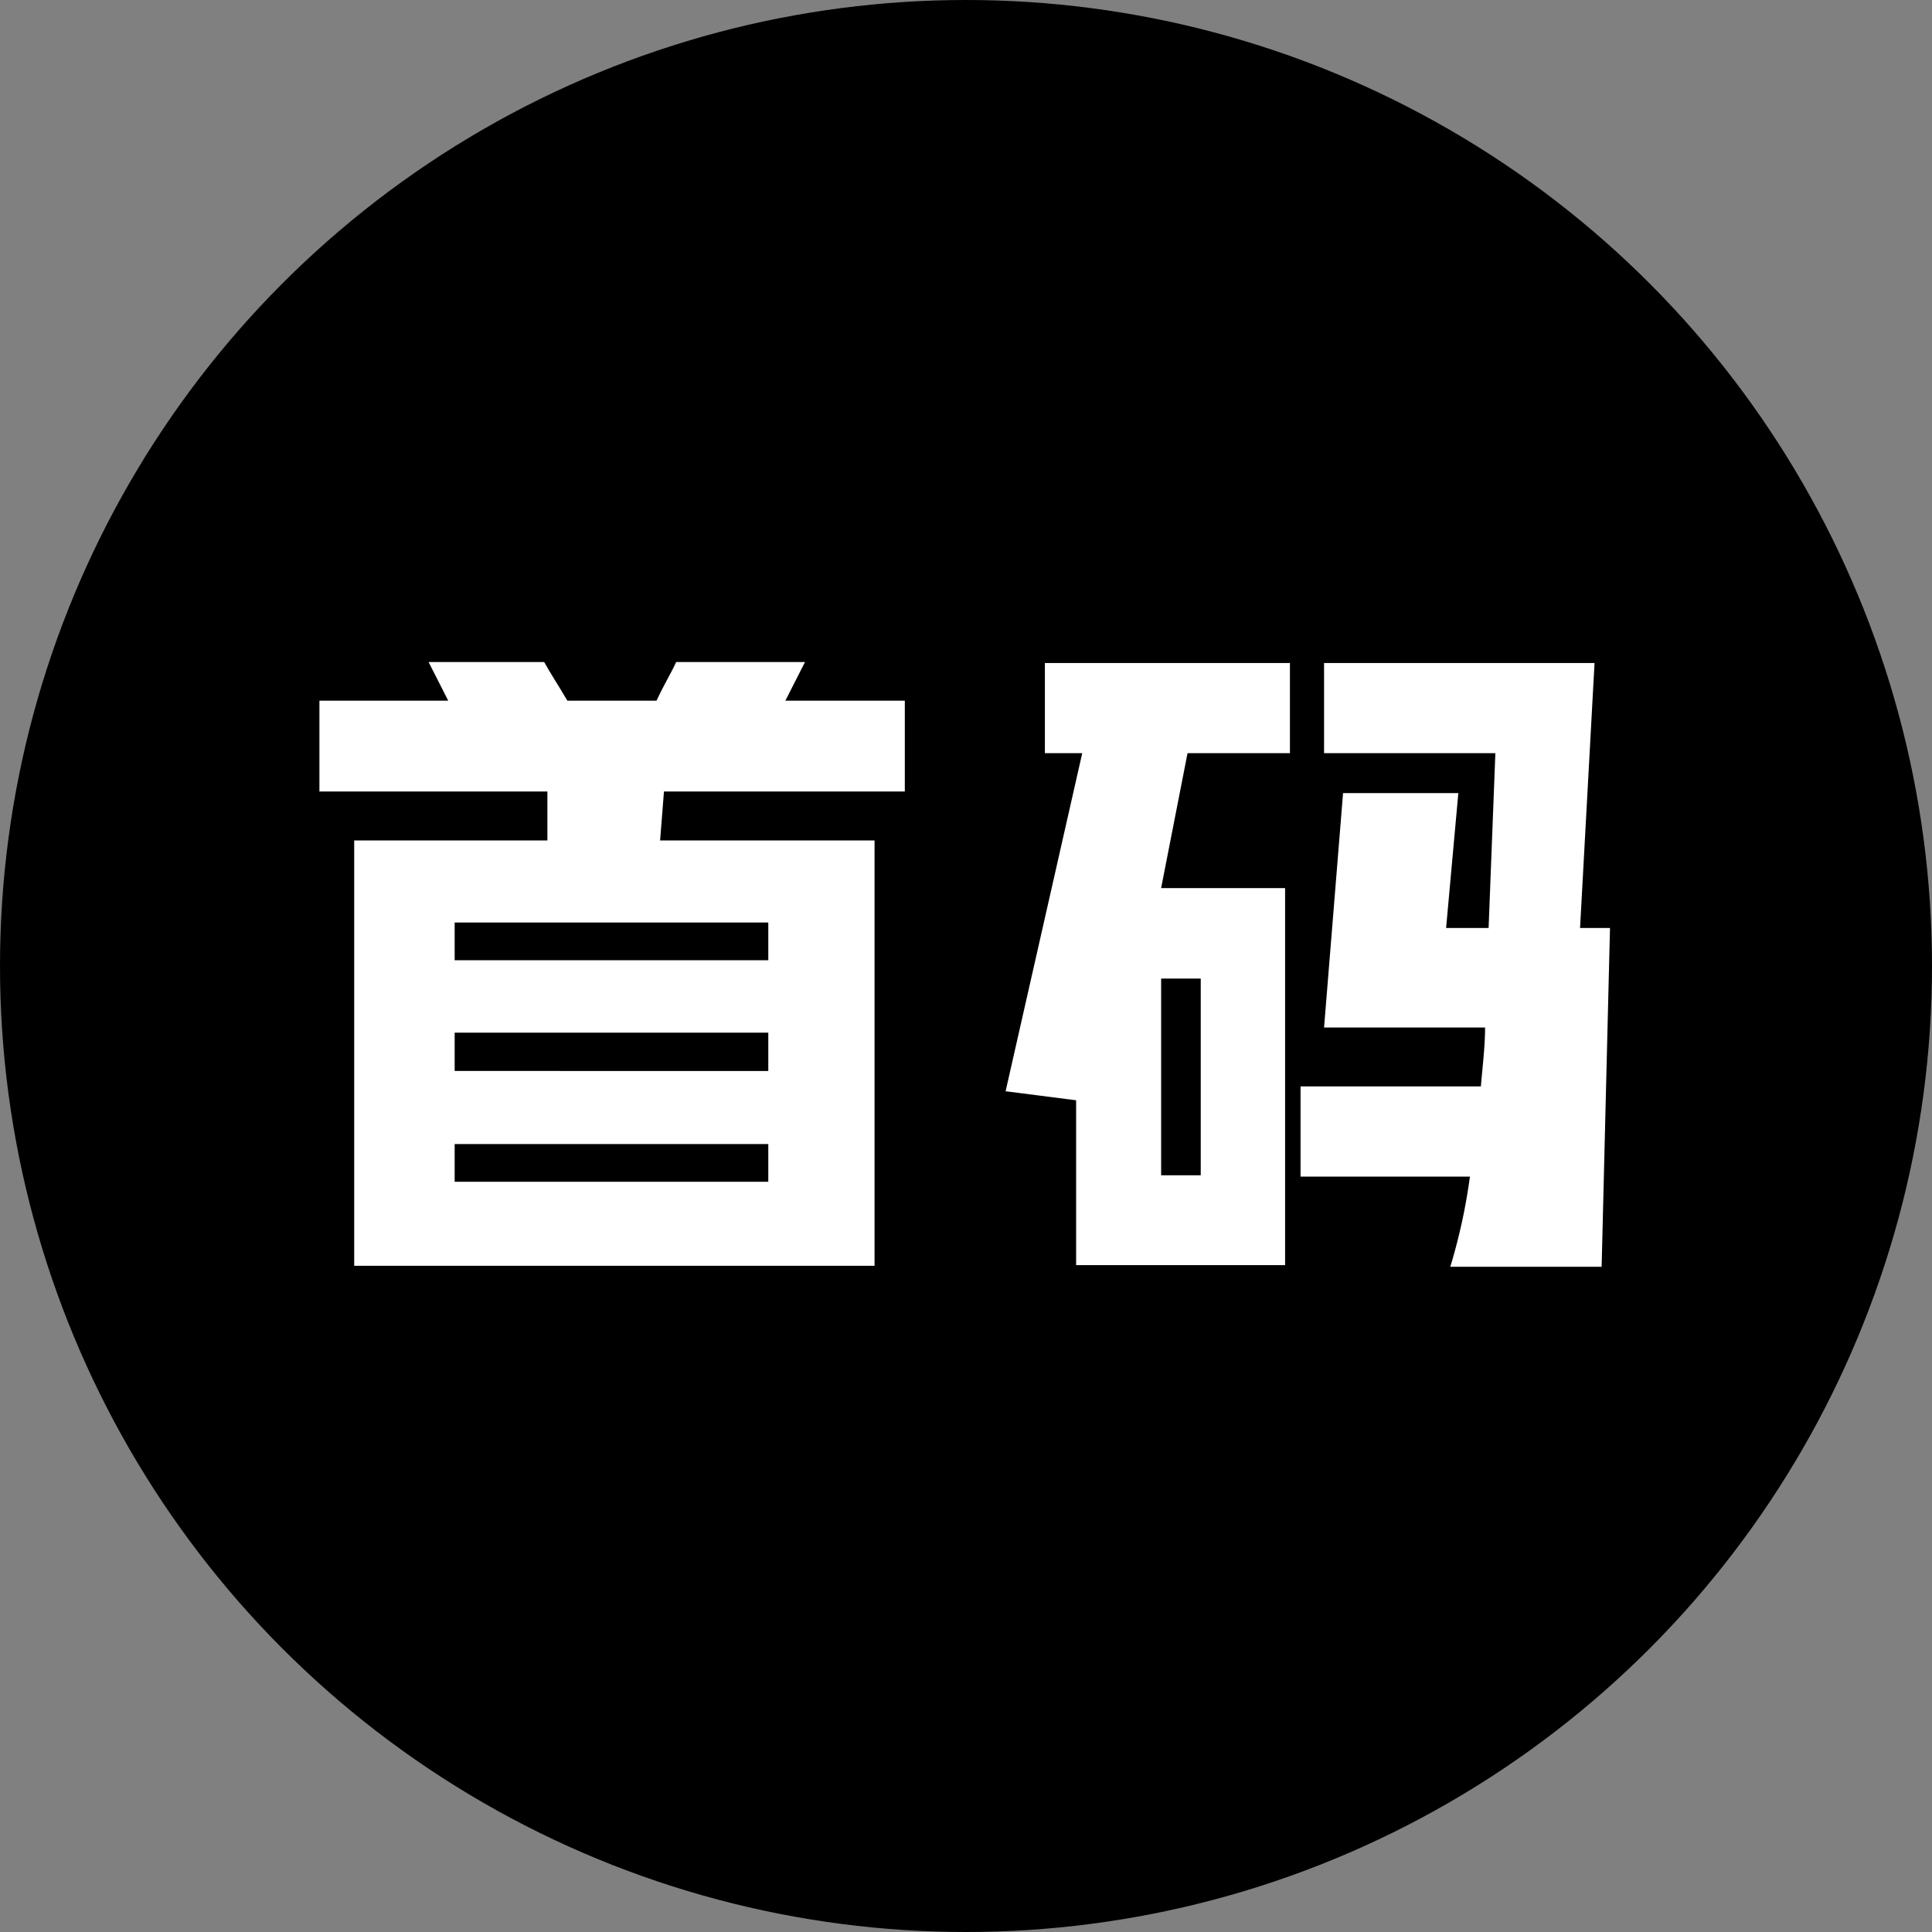
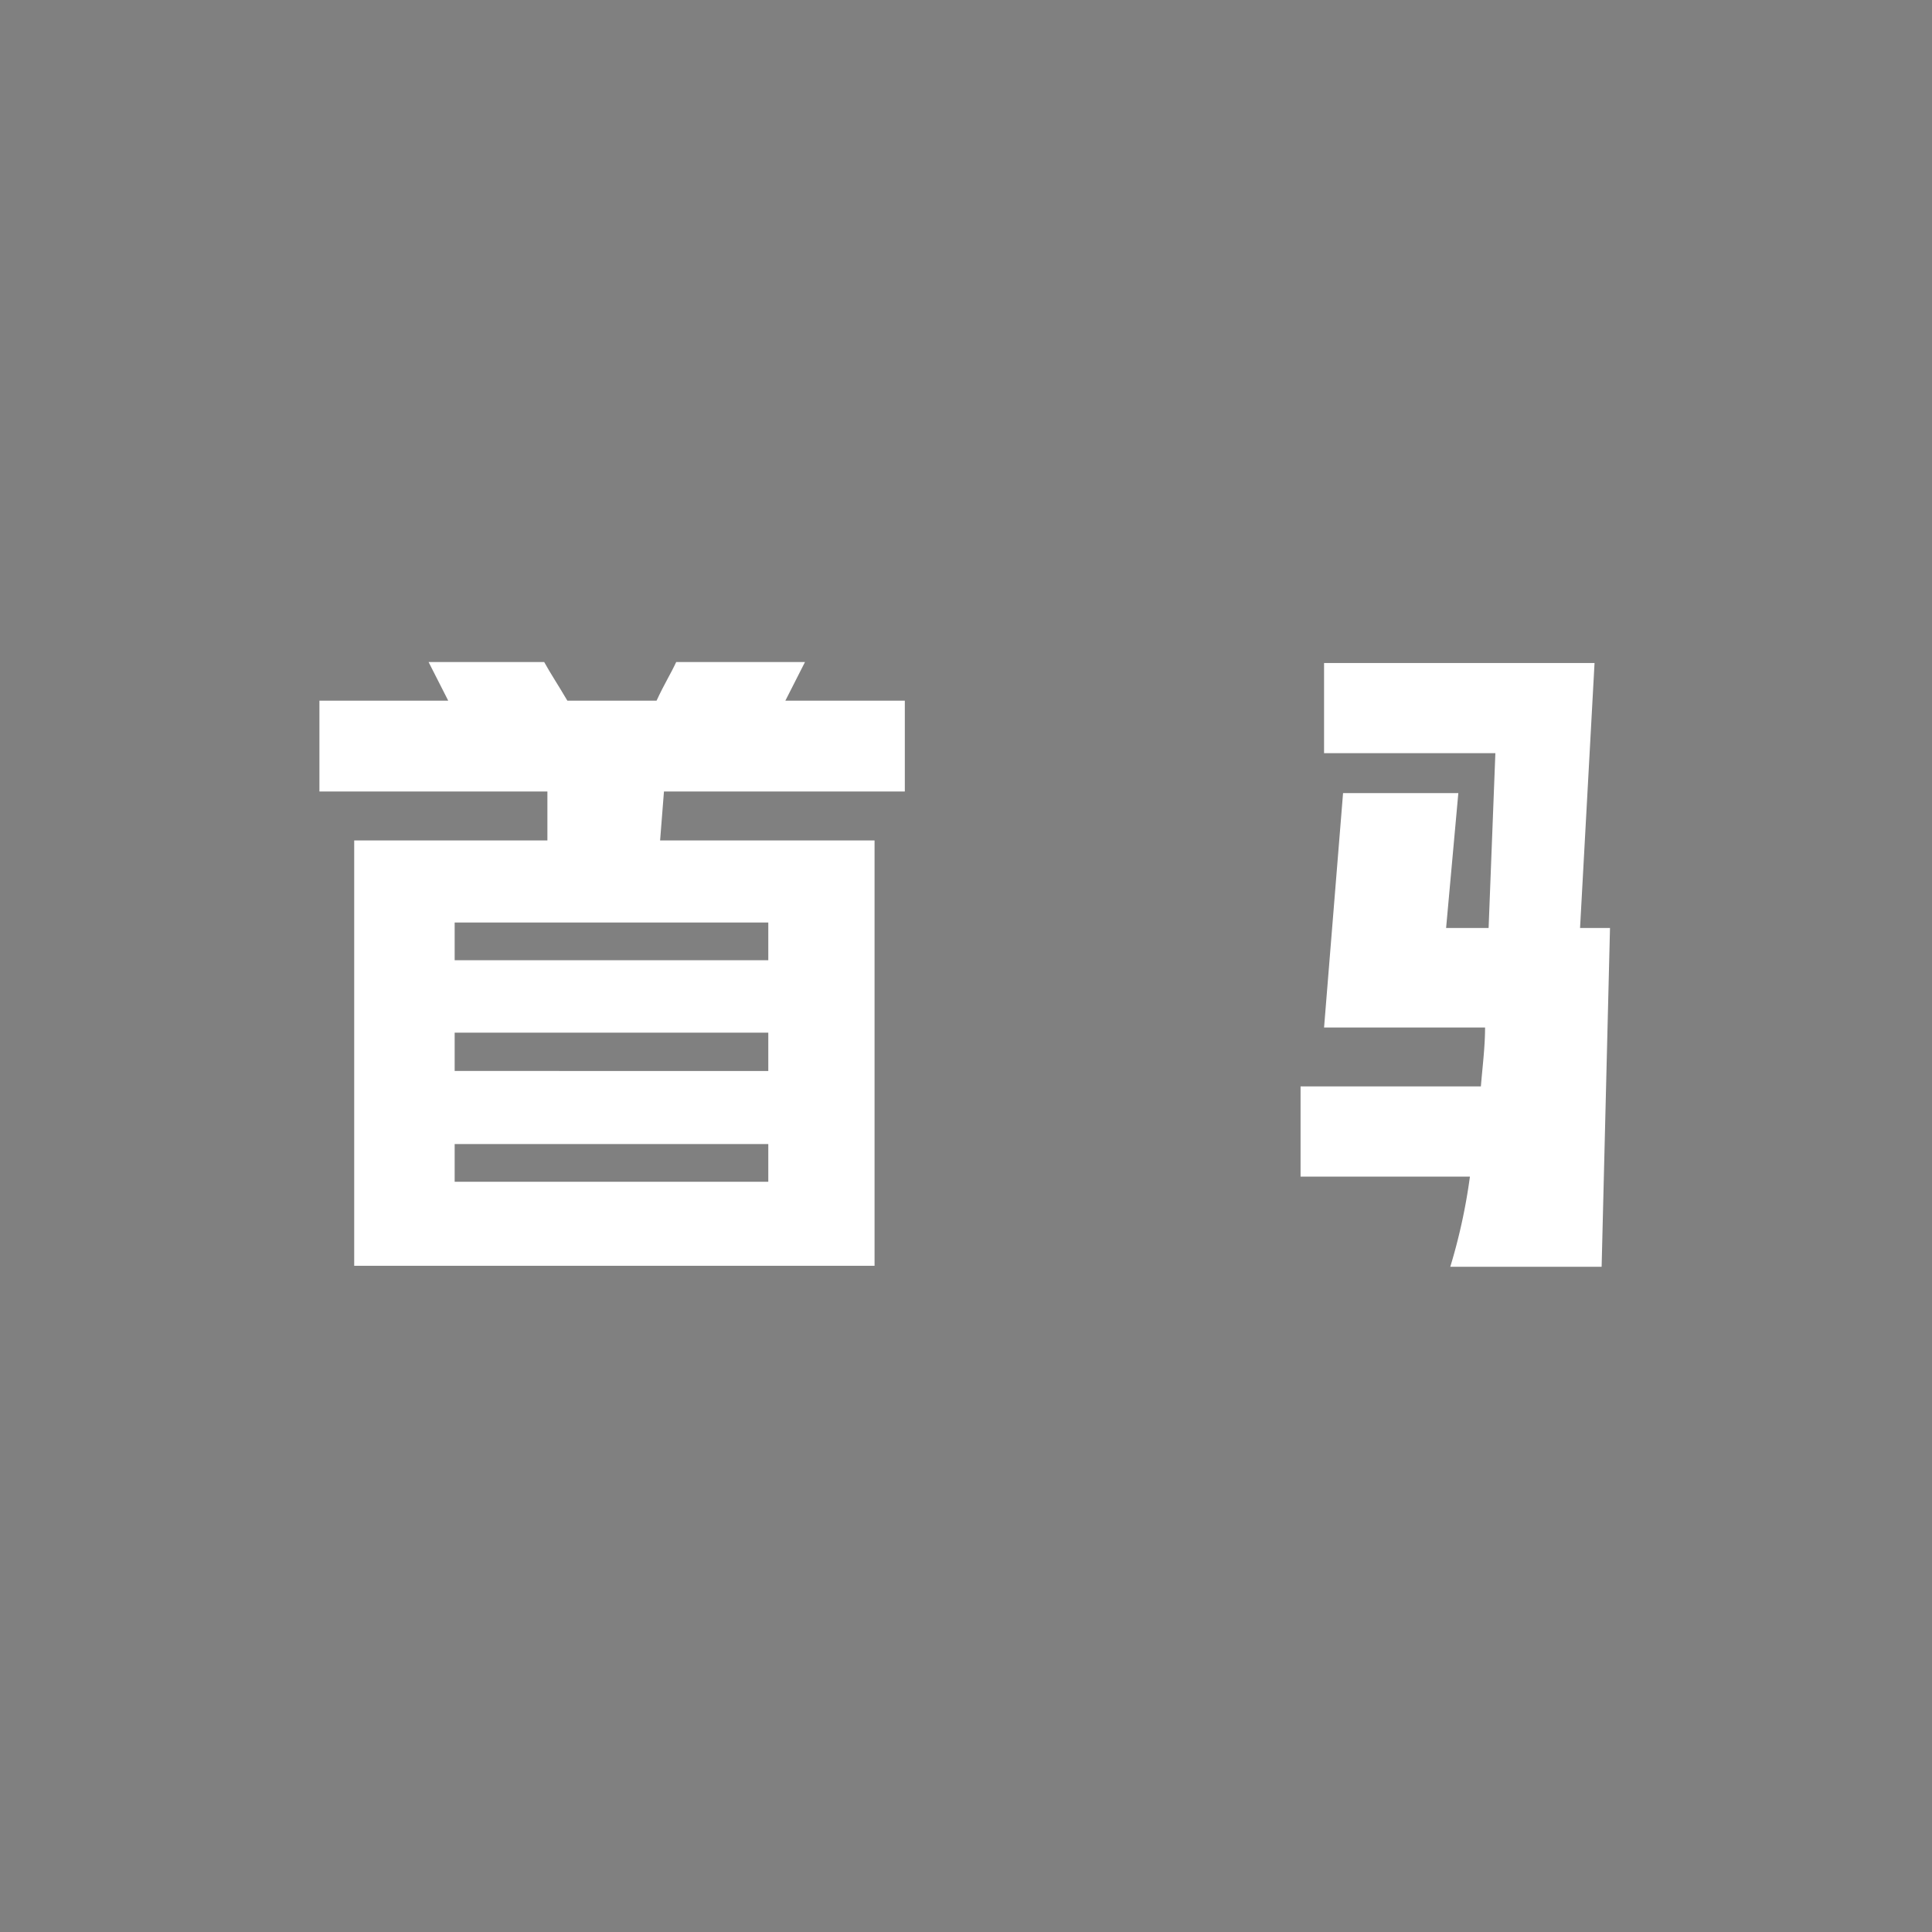
<svg xmlns="http://www.w3.org/2000/svg" id="图层_1" data-name="图层 1" viewBox="0 0 60 60">
  <rect x="0" y="0" width="60" height="60" fill="#808080" stroke="none" />
  <defs>
    <style>.cls-1{fill:#fff;}</style>
  </defs>
-   <circle cx="30" cy="30" r="30" />
  <path class="cls-1" d="M25,20.56H21c-.17.37-.36.66-.61,1.2H17.62c-.33-.56-.51-.82-.72-1.2H13.31l.61,1.2h-4v2.82H17L17,26.1h-6V39.31H27.16V26.1H20.5l.12-1.52H28.1V21.76H24.39ZM23.86,36.7H14.12V35.53h9.74Zm0-3.44H14.12V32.07h9.74Zm0-4.61v1.17H14.12V28.65Z" transform="translate(0 0)" />
  <path class="cls-1" d="M49.07,28.82l.45-8.23h-8.4v2.8h5.32l-.21,5.43H44.91l.38-4.19H41.71l-.59,7.28h5c0,.6-.08,1.22-.13,1.83h-5.6v2.8h5.26a17.73,17.73,0,0,1-.61,2.8h4.7L50,28.82Z" transform="translate(0 0)" />
-   <path class="cls-1" d="M32.45,23.39h1.16l-2.38,10.5,2.19.28v5.12h6.49V27.58H36.06l.82-4.19h3.18v-2.8H32.45Zm3.61,7h1.23v6.11H36.06Z" transform="translate(0 0)" />
</svg>